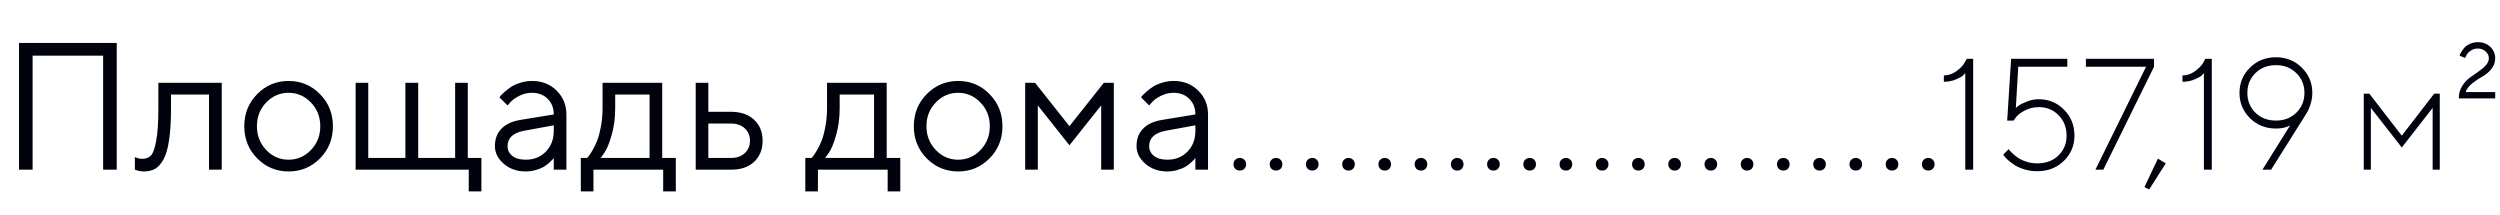
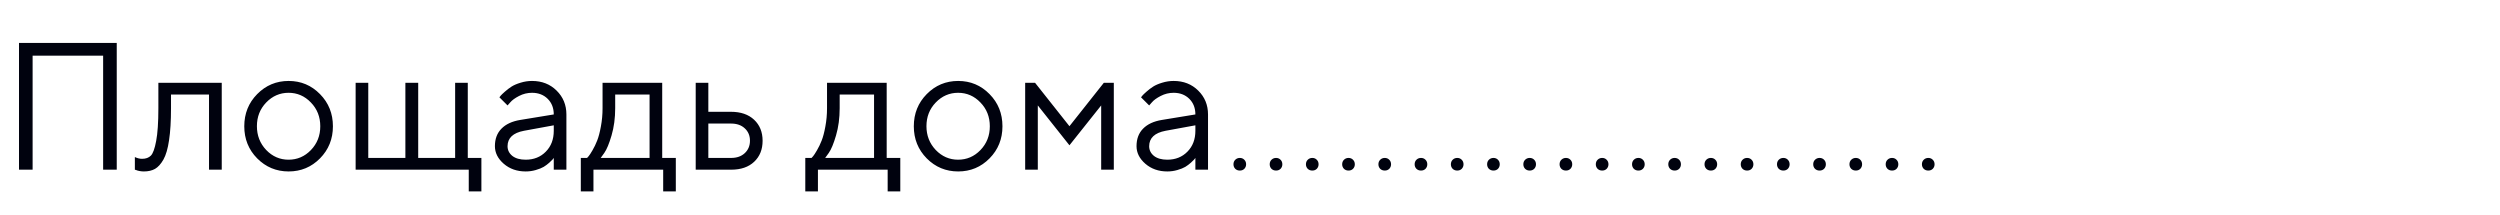
<svg xmlns="http://www.w3.org/2000/svg" width="221" height="19" viewBox="0 0 221 19" fill="none">
  <path d="M10.32 3.797V15H9.117V4.922H2.883V15H1.68V3.797H10.32ZM14 7.32H19.602V15H18.477V8.359H15.117V9.562C15.117 10.693 15.06 11.635 14.945 12.391C14.836 13.141 14.669 13.713 14.445 14.109C14.221 14.5 13.974 14.773 13.703 14.93C13.432 15.081 13.104 15.156 12.719 15.156C12.588 15.156 12.456 15.143 12.32 15.117C12.19 15.091 12.094 15.062 12.031 15.031L11.922 15V13.883C12.135 13.987 12.349 14.039 12.562 14.039C12.891 14.039 13.148 13.945 13.336 13.758C13.523 13.57 13.68 13.138 13.805 12.461C13.935 11.784 14 10.818 14 9.562V7.32ZM27.484 13.266C28.037 12.693 28.312 11.992 28.312 11.164C28.312 10.331 28.037 9.63 27.484 9.062C26.938 8.49 26.279 8.203 25.508 8.203C24.742 8.203 24.083 8.49 23.531 9.062C22.984 9.63 22.711 10.328 22.711 11.156C22.711 11.979 22.984 12.68 23.531 13.258C24.083 13.831 24.742 14.117 25.508 14.117C26.279 14.117 26.938 13.833 27.484 13.266ZM22.734 14C21.974 13.229 21.594 12.284 21.594 11.164C21.594 10.039 21.974 9.091 22.734 8.32C23.5 7.544 24.427 7.156 25.516 7.156C26.604 7.156 27.529 7.544 28.289 8.32C29.049 9.091 29.43 10.039 29.43 11.164C29.43 12.284 29.049 13.229 28.289 14C27.529 14.771 26.604 15.156 25.516 15.156C24.427 15.156 23.5 14.771 22.734 14ZM31.438 15V7.32H32.555V13.961H35.836V7.32H36.969V13.961H40.234V7.32H41.352V13.961H42.555V16.922H41.438V15H31.438ZM45.992 10.602L48.953 10.117C48.953 9.549 48.773 9.089 48.414 8.734C48.055 8.38 47.594 8.203 47.031 8.203C46.625 8.203 46.242 8.297 45.883 8.484C45.529 8.667 45.271 8.854 45.109 9.047L44.867 9.32L44.148 8.602C44.18 8.56 44.221 8.508 44.273 8.445C44.331 8.378 44.45 8.263 44.633 8.102C44.82 7.935 45.016 7.786 45.219 7.656C45.422 7.526 45.688 7.411 46.016 7.312C46.349 7.208 46.688 7.156 47.031 7.156C47.906 7.156 48.63 7.44 49.203 8.008C49.781 8.576 50.07 9.279 50.07 10.117V15H48.953V13.961C48.932 13.992 48.898 14.037 48.852 14.094C48.81 14.146 48.711 14.242 48.555 14.383C48.404 14.518 48.24 14.641 48.062 14.75C47.885 14.854 47.651 14.948 47.359 15.031C47.073 15.115 46.776 15.156 46.469 15.156C45.703 15.156 45.057 14.93 44.531 14.477C44.01 14.023 43.75 13.505 43.75 12.922C43.75 12.281 43.943 11.766 44.328 11.375C44.714 10.979 45.268 10.721 45.992 10.602ZM46.469 14.117C47.193 14.117 47.786 13.88 48.25 13.406C48.719 12.932 48.953 12.318 48.953 11.562V11.078L46.312 11.562C45.354 11.745 44.872 12.198 44.867 12.922C44.867 13.266 45.008 13.552 45.289 13.781C45.575 14.005 45.969 14.117 46.469 14.117ZM59.742 13.961V16.922H58.625V15H52.461V16.922H51.344V13.961H51.898C51.93 13.93 51.977 13.878 52.039 13.805C52.107 13.727 52.219 13.555 52.375 13.289C52.531 13.023 52.669 12.737 52.789 12.43C52.914 12.117 53.023 11.703 53.117 11.188C53.216 10.667 53.266 10.125 53.266 9.562V7.32H58.539V13.961H59.742ZM54.383 8.359V9.562C54.383 10.438 54.276 11.24 54.062 11.969C53.849 12.698 53.635 13.213 53.422 13.516L53.102 13.961H57.422V8.359H54.383ZM62.617 13.961H64.633C65.133 13.961 65.534 13.82 65.836 13.539C66.143 13.253 66.297 12.885 66.297 12.438C66.297 11.99 66.143 11.625 65.836 11.344C65.534 11.062 65.128 10.922 64.617 10.922H62.617V13.961ZM66.664 10.586C67.164 11.055 67.414 11.675 67.414 12.445C67.414 13.211 67.167 13.828 66.672 14.297C66.177 14.766 65.497 15 64.633 15H61.5V7.32H62.617V9.883H64.617C65.482 9.883 66.164 10.117 66.664 10.586ZM79.586 13.961V16.922H78.469V15H72.305V16.922H71.188V13.961H71.742C71.773 13.93 71.82 13.878 71.883 13.805C71.951 13.727 72.062 13.555 72.219 13.289C72.375 13.023 72.513 12.737 72.633 12.43C72.758 12.117 72.867 11.703 72.961 11.188C73.06 10.667 73.109 10.125 73.109 9.562V7.32H78.383V13.961H79.586ZM74.227 8.359V9.562C74.227 10.438 74.12 11.24 73.906 11.969C73.693 12.698 73.479 13.213 73.266 13.516L72.945 13.961H77.266V8.359H74.227ZM86.672 13.266C87.224 12.693 87.5 11.992 87.5 11.164C87.5 10.331 87.224 9.63 86.672 9.062C86.125 8.49 85.466 8.203 84.695 8.203C83.93 8.203 83.271 8.49 82.719 9.062C82.172 9.63 81.898 10.328 81.898 11.156C81.898 11.979 82.172 12.68 82.719 13.258C83.271 13.831 83.93 14.117 84.695 14.117C85.466 14.117 86.125 13.833 86.672 13.266ZM81.922 14C81.162 13.229 80.781 12.284 80.781 11.164C80.781 10.039 81.162 9.091 81.922 8.32C82.688 7.544 83.615 7.156 84.703 7.156C85.792 7.156 86.716 7.544 87.477 8.32C88.237 9.091 88.617 10.039 88.617 11.164C88.617 12.284 88.237 13.229 87.477 14C86.716 14.771 85.792 15.156 84.703 15.156C83.615 15.156 82.688 14.771 81.922 14ZM97.344 9.32L94.539 12.844L91.742 9.32V15H90.625V7.32H91.5L94.539 11.156L97.578 7.32H98.461V15H97.344V9.32ZM102.711 10.602L105.672 10.117C105.672 9.549 105.492 9.089 105.133 8.734C104.773 8.38 104.312 8.203 103.75 8.203C103.344 8.203 102.961 8.297 102.602 8.484C102.247 8.667 101.99 8.854 101.828 9.047L101.586 9.32L100.867 8.602C100.898 8.56 100.94 8.508 100.992 8.445C101.049 8.378 101.169 8.263 101.352 8.102C101.539 7.935 101.734 7.786 101.938 7.656C102.141 7.526 102.406 7.411 102.734 7.312C103.068 7.208 103.406 7.156 103.75 7.156C104.625 7.156 105.349 7.44 105.922 8.008C106.5 8.576 106.789 9.279 106.789 10.117V15H105.672V13.961C105.651 13.992 105.617 14.037 105.57 14.094C105.529 14.146 105.43 14.242 105.273 14.383C105.122 14.518 104.958 14.641 104.781 14.75C104.604 14.854 104.37 14.948 104.078 15.031C103.792 15.115 103.495 15.156 103.188 15.156C102.422 15.156 101.776 14.93 101.25 14.477C100.729 14.023 100.469 13.505 100.469 12.922C100.469 12.281 100.661 11.766 101.047 11.375C101.432 10.979 101.987 10.721 102.711 10.602ZM103.188 14.117C103.911 14.117 104.505 13.88 104.969 13.406C105.438 12.932 105.672 12.318 105.672 11.562V11.078L103.031 11.562C102.073 11.745 101.591 12.198 101.586 12.922C101.586 13.266 101.727 13.552 102.008 13.781C102.294 14.005 102.688 14.117 103.188 14.117Z" fill="#00020E" />
-   <path d="M109.195 14.922C109.091 14.812 109.039 14.68 109.039 14.523C109.039 14.362 109.091 14.229 109.195 14.125C109.305 14.016 109.44 13.961 109.602 13.961C109.763 13.961 109.896 14.016 110 14.125C110.104 14.229 110.156 14.362 110.156 14.523C110.156 14.68 110.104 14.812 110 14.922C109.896 15.026 109.763 15.078 109.602 15.078C109.44 15.078 109.305 15.026 109.195 14.922ZM112.398 14.922C112.294 14.812 112.242 14.68 112.242 14.523C112.242 14.362 112.294 14.229 112.398 14.125C112.508 14.016 112.643 13.961 112.805 13.961C112.966 13.961 113.099 14.016 113.203 14.125C113.307 14.229 113.359 14.362 113.359 14.523C113.359 14.68 113.307 14.812 113.203 14.922C113.099 15.026 112.966 15.078 112.805 15.078C112.643 15.078 112.508 15.026 112.398 14.922ZM115.602 14.922C115.497 14.812 115.445 14.68 115.445 14.523C115.445 14.362 115.497 14.229 115.602 14.125C115.711 14.016 115.846 13.961 116.008 13.961C116.169 13.961 116.302 14.016 116.406 14.125C116.51 14.229 116.562 14.362 116.562 14.523C116.562 14.68 116.51 14.812 116.406 14.922C116.302 15.026 116.169 15.078 116.008 15.078C115.846 15.078 115.711 15.026 115.602 14.922ZM118.805 14.922C118.701 14.812 118.648 14.68 118.648 14.523C118.648 14.362 118.701 14.229 118.805 14.125C118.914 14.016 119.049 13.961 119.211 13.961C119.372 13.961 119.505 14.016 119.609 14.125C119.714 14.229 119.766 14.362 119.766 14.523C119.766 14.68 119.714 14.812 119.609 14.922C119.505 15.026 119.372 15.078 119.211 15.078C119.049 15.078 118.914 15.026 118.805 14.922ZM122.008 14.922C121.904 14.812 121.852 14.68 121.852 14.523C121.852 14.362 121.904 14.229 122.008 14.125C122.117 14.016 122.253 13.961 122.414 13.961C122.576 13.961 122.708 14.016 122.812 14.125C122.917 14.229 122.969 14.362 122.969 14.523C122.969 14.68 122.917 14.812 122.812 14.922C122.708 15.026 122.576 15.078 122.414 15.078C122.253 15.078 122.117 15.026 122.008 14.922ZM125.211 14.922C125.107 14.812 125.055 14.68 125.055 14.523C125.055 14.362 125.107 14.229 125.211 14.125C125.32 14.016 125.456 13.961 125.617 13.961C125.779 13.961 125.911 14.016 126.016 14.125C126.12 14.229 126.172 14.362 126.172 14.523C126.172 14.68 126.12 14.812 126.016 14.922C125.911 15.026 125.779 15.078 125.617 15.078C125.456 15.078 125.32 15.026 125.211 14.922ZM128.414 14.922C128.31 14.812 128.258 14.68 128.258 14.523C128.258 14.362 128.31 14.229 128.414 14.125C128.523 14.016 128.659 13.961 128.82 13.961C128.982 13.961 129.115 14.016 129.219 14.125C129.323 14.229 129.375 14.362 129.375 14.523C129.375 14.68 129.323 14.812 129.219 14.922C129.115 15.026 128.982 15.078 128.82 15.078C128.659 15.078 128.523 15.026 128.414 14.922ZM131.617 14.922C131.513 14.812 131.461 14.68 131.461 14.523C131.461 14.362 131.513 14.229 131.617 14.125C131.727 14.016 131.862 13.961 132.023 13.961C132.185 13.961 132.318 14.016 132.422 14.125C132.526 14.229 132.578 14.362 132.578 14.523C132.578 14.68 132.526 14.812 132.422 14.922C132.318 15.026 132.185 15.078 132.023 15.078C131.862 15.078 131.727 15.026 131.617 14.922ZM134.82 14.922C134.716 14.812 134.664 14.68 134.664 14.523C134.664 14.362 134.716 14.229 134.82 14.125C134.93 14.016 135.065 13.961 135.227 13.961C135.388 13.961 135.521 14.016 135.625 14.125C135.729 14.229 135.781 14.362 135.781 14.523C135.781 14.68 135.729 14.812 135.625 14.922C135.521 15.026 135.388 15.078 135.227 15.078C135.065 15.078 134.93 15.026 134.82 14.922ZM138.023 14.922C137.919 14.812 137.867 14.68 137.867 14.523C137.867 14.362 137.919 14.229 138.023 14.125C138.133 14.016 138.268 13.961 138.43 13.961C138.591 13.961 138.724 14.016 138.828 14.125C138.932 14.229 138.984 14.362 138.984 14.523C138.984 14.68 138.932 14.812 138.828 14.922C138.724 15.026 138.591 15.078 138.43 15.078C138.268 15.078 138.133 15.026 138.023 14.922ZM141.227 14.922C141.122 14.812 141.07 14.68 141.07 14.523C141.07 14.362 141.122 14.229 141.227 14.125C141.336 14.016 141.471 13.961 141.633 13.961C141.794 13.961 141.927 14.016 142.031 14.125C142.135 14.229 142.188 14.362 142.188 14.523C142.188 14.68 142.135 14.812 142.031 14.922C141.927 15.026 141.794 15.078 141.633 15.078C141.471 15.078 141.336 15.026 141.227 14.922ZM144.43 14.922C144.326 14.812 144.273 14.68 144.273 14.523C144.273 14.362 144.326 14.229 144.43 14.125C144.539 14.016 144.674 13.961 144.836 13.961C144.997 13.961 145.13 14.016 145.234 14.125C145.339 14.229 145.391 14.362 145.391 14.523C145.391 14.68 145.339 14.812 145.234 14.922C145.13 15.026 144.997 15.078 144.836 15.078C144.674 15.078 144.539 15.026 144.43 14.922ZM147.633 14.922C147.529 14.812 147.477 14.68 147.477 14.523C147.477 14.362 147.529 14.229 147.633 14.125C147.742 14.016 147.878 13.961 148.039 13.961C148.201 13.961 148.333 14.016 148.438 14.125C148.542 14.229 148.594 14.362 148.594 14.523C148.594 14.68 148.542 14.812 148.438 14.922C148.333 15.026 148.201 15.078 148.039 15.078C147.878 15.078 147.742 15.026 147.633 14.922ZM150.836 14.922C150.732 14.812 150.68 14.68 150.68 14.523C150.68 14.362 150.732 14.229 150.836 14.125C150.945 14.016 151.081 13.961 151.242 13.961C151.404 13.961 151.536 14.016 151.641 14.125C151.745 14.229 151.797 14.362 151.797 14.523C151.797 14.68 151.745 14.812 151.641 14.922C151.536 15.026 151.404 15.078 151.242 15.078C151.081 15.078 150.945 15.026 150.836 14.922ZM154.039 14.922C153.935 14.812 153.883 14.68 153.883 14.523C153.883 14.362 153.935 14.229 154.039 14.125C154.148 14.016 154.284 13.961 154.445 13.961C154.607 13.961 154.74 14.016 154.844 14.125C154.948 14.229 155 14.362 155 14.523C155 14.68 154.948 14.812 154.844 14.922C154.74 15.026 154.607 15.078 154.445 15.078C154.284 15.078 154.148 15.026 154.039 14.922ZM157.242 14.922C157.138 14.812 157.086 14.68 157.086 14.523C157.086 14.362 157.138 14.229 157.242 14.125C157.352 14.016 157.487 13.961 157.648 13.961C157.81 13.961 157.943 14.016 158.047 14.125C158.151 14.229 158.203 14.362 158.203 14.523C158.203 14.68 158.151 14.812 158.047 14.922C157.943 15.026 157.81 15.078 157.648 15.078C157.487 15.078 157.352 15.026 157.242 14.922ZM160.445 14.922C160.341 14.812 160.289 14.68 160.289 14.523C160.289 14.362 160.341 14.229 160.445 14.125C160.555 14.016 160.69 13.961 160.852 13.961C161.013 13.961 161.146 14.016 161.25 14.125C161.354 14.229 161.406 14.362 161.406 14.523C161.406 14.68 161.354 14.812 161.25 14.922C161.146 15.026 161.013 15.078 160.852 15.078C160.69 15.078 160.555 15.026 160.445 14.922ZM163.648 14.922C163.544 14.812 163.492 14.68 163.492 14.523C163.492 14.362 163.544 14.229 163.648 14.125C163.758 14.016 163.893 13.961 164.055 13.961C164.216 13.961 164.349 14.016 164.453 14.125C164.557 14.229 164.609 14.362 164.609 14.523C164.609 14.68 164.557 14.812 164.453 14.922C164.349 15.026 164.216 15.078 164.055 15.078C163.893 15.078 163.758 15.026 163.648 14.922ZM166.852 14.922C166.747 14.812 166.695 14.68 166.695 14.523C166.695 14.362 166.747 14.229 166.852 14.125C166.961 14.016 167.096 13.961 167.258 13.961C167.419 13.961 167.552 14.016 167.656 14.125C167.76 14.229 167.812 14.362 167.812 14.523C167.812 14.68 167.76 14.812 167.656 14.922C167.552 15.026 167.419 15.078 167.258 15.078C167.096 15.078 166.961 15.026 166.852 14.922ZM170.055 14.922C169.951 14.812 169.898 14.68 169.898 14.523C169.898 14.362 169.951 14.229 170.055 14.125C170.164 14.016 170.299 13.961 170.461 13.961C170.622 13.961 170.755 14.016 170.859 14.125C170.964 14.229 171.016 14.362 171.016 14.523C171.016 14.68 170.964 14.812 170.859 14.922C170.755 15.026 170.622 15.078 170.461 15.078C170.299 15.078 170.164 15.026 170.055 14.922Z" fill="#00020E" />
-   <path d="M173.866 5.197H174.427V15H173.729V6.462C173.684 6.517 173.618 6.587 173.531 6.674C173.449 6.756 173.244 6.87 172.916 7.016C172.588 7.157 172.228 7.228 171.836 7.228V6.667C172.228 6.667 172.595 6.544 172.937 6.298C173.278 6.052 173.518 5.808 173.654 5.566L173.866 5.197ZM180.23 8.772C181.11 8.772 181.855 9.082 182.466 9.702C183.076 10.322 183.382 11.085 183.382 11.992C183.382 12.872 183.067 13.617 182.438 14.227C181.81 14.834 181.028 15.137 180.094 15.137C179.711 15.137 179.346 15.087 179 14.986C178.654 14.882 178.369 14.761 178.146 14.624C177.922 14.483 177.726 14.339 177.558 14.193C177.389 14.047 177.268 13.925 177.195 13.824L177.086 13.667L177.571 13.182C177.59 13.218 177.621 13.266 177.667 13.325C177.717 13.38 177.82 13.48 177.975 13.626C178.134 13.767 178.303 13.895 178.48 14.009C178.658 14.118 178.891 14.218 179.178 14.31C179.469 14.396 179.775 14.44 180.094 14.44C180.859 14.44 181.481 14.209 181.96 13.749C182.443 13.284 182.685 12.699 182.685 11.992C182.685 11.263 182.45 10.662 181.98 10.188C181.516 9.709 180.932 9.47 180.23 9.47C179.775 9.47 179.36 9.57 178.986 9.771C178.613 9.971 178.355 10.169 178.214 10.365L177.995 10.659H177.435L177.783 5.197H182.753V5.901H178.412L178.2 9.538C178.255 9.483 178.339 9.415 178.453 9.333C178.567 9.246 178.797 9.132 179.144 8.991C179.494 8.845 179.857 8.772 180.23 8.772ZM184.394 5.197H190.416V5.901L185.932 15H185.234L189.712 5.901H184.394V5.197ZM190.758 14.023L191.455 14.44L189.985 16.75L189.568 16.538L190.758 14.023ZM194.962 5.197H195.522V15H194.825V6.462C194.78 6.517 194.714 6.587 194.627 6.674C194.545 6.756 194.34 6.87 194.012 7.016C193.684 7.157 193.324 7.228 192.932 7.228V6.667C193.324 6.667 193.69 6.544 194.032 6.298C194.374 6.052 194.613 5.808 194.75 5.566L194.962 5.197ZM201.189 11.363C200.283 11.363 199.519 11.058 198.899 10.447C198.28 9.832 197.97 9.087 197.97 8.212C197.97 7.332 198.28 6.587 198.899 5.977C199.519 5.366 200.283 5.061 201.189 5.061C202.096 5.061 202.86 5.366 203.479 5.977C204.099 6.587 204.409 7.332 204.409 8.212C204.409 8.567 204.35 8.921 204.231 9.271C204.118 9.618 203.999 9.875 203.876 10.044L203.712 10.31L200.766 15H200L202.447 11.083C202.124 11.27 201.704 11.363 201.189 11.363ZM199.378 6.462C198.904 6.927 198.667 7.51 198.667 8.212C198.667 8.909 198.904 9.493 199.378 9.962C199.856 10.427 200.46 10.659 201.189 10.659C201.919 10.659 202.52 10.427 202.994 9.962C203.473 9.493 203.712 8.909 203.712 8.212C203.712 7.51 203.473 6.927 202.994 6.462C202.52 5.993 201.919 5.758 201.189 5.758C200.46 5.758 199.856 5.993 199.378 6.462ZM212.318 13.038L209.584 9.538V15H208.955V8.28H209.447L212.318 11.992L215.183 8.28H215.675V15H215.046V9.538L212.318 13.038ZM220.576 8.697H217.356C217.356 8.305 217.448 7.957 217.63 7.651C217.812 7.341 218.033 7.089 218.293 6.893C218.557 6.697 218.819 6.512 219.079 6.339C219.339 6.166 219.56 5.979 219.742 5.778C219.924 5.578 220.016 5.366 220.016 5.143C220.016 4.919 219.92 4.721 219.729 4.548C219.537 4.375 219.307 4.288 219.038 4.288C218.787 4.288 218.569 4.359 218.382 4.5C218.195 4.641 218.072 4.78 218.013 4.917L217.917 5.129L217.425 4.917C217.434 4.89 217.448 4.849 217.466 4.794C217.489 4.739 217.543 4.644 217.63 4.507C217.721 4.37 217.819 4.249 217.924 4.145C218.033 4.035 218.188 3.939 218.389 3.857C218.589 3.771 218.806 3.728 219.038 3.728C219.503 3.728 219.874 3.869 220.152 4.151C220.435 4.429 220.576 4.76 220.576 5.143C220.576 5.507 220.46 5.831 220.228 6.113C219.995 6.391 219.731 6.61 219.435 6.77C219.143 6.929 218.847 7.13 218.546 7.371C218.25 7.613 218.054 7.868 217.958 8.137H220.576V8.697Z" fill="#00020E" />
+   <path d="M109.195 14.922C109.091 14.812 109.039 14.68 109.039 14.523C109.039 14.362 109.091 14.229 109.195 14.125C109.305 14.016 109.44 13.961 109.602 13.961C109.763 13.961 109.896 14.016 110 14.125C110.104 14.229 110.156 14.362 110.156 14.523C110.156 14.68 110.104 14.812 110 14.922C109.896 15.026 109.763 15.078 109.602 15.078C109.44 15.078 109.305 15.026 109.195 14.922ZM112.398 14.922C112.294 14.812 112.242 14.68 112.242 14.523C112.242 14.362 112.294 14.229 112.398 14.125C112.508 14.016 112.643 13.961 112.805 13.961C112.966 13.961 113.099 14.016 113.203 14.125C113.307 14.229 113.359 14.362 113.359 14.523C113.359 14.68 113.307 14.812 113.203 14.922C113.099 15.026 112.966 15.078 112.805 15.078C112.643 15.078 112.508 15.026 112.398 14.922ZM115.602 14.922C115.497 14.812 115.445 14.68 115.445 14.523C115.445 14.362 115.497 14.229 115.602 14.125C115.711 14.016 115.846 13.961 116.008 13.961C116.169 13.961 116.302 14.016 116.406 14.125C116.51 14.229 116.562 14.362 116.562 14.523C116.562 14.68 116.51 14.812 116.406 14.922C116.302 15.026 116.169 15.078 116.008 15.078C115.846 15.078 115.711 15.026 115.602 14.922ZM118.805 14.922C118.701 14.812 118.648 14.68 118.648 14.523C118.648 14.362 118.701 14.229 118.805 14.125C118.914 14.016 119.049 13.961 119.211 13.961C119.372 13.961 119.505 14.016 119.609 14.125C119.714 14.229 119.766 14.362 119.766 14.523C119.766 14.68 119.714 14.812 119.609 14.922C119.505 15.026 119.372 15.078 119.211 15.078C119.049 15.078 118.914 15.026 118.805 14.922ZM122.008 14.922C121.904 14.812 121.852 14.68 121.852 14.523C121.852 14.362 121.904 14.229 122.008 14.125C122.117 14.016 122.253 13.961 122.414 13.961C122.576 13.961 122.708 14.016 122.812 14.125C122.917 14.229 122.969 14.362 122.969 14.523C122.969 14.68 122.917 14.812 122.812 14.922C122.708 15.026 122.576 15.078 122.414 15.078C122.253 15.078 122.117 15.026 122.008 14.922ZM125.211 14.922C125.107 14.812 125.055 14.68 125.055 14.523C125.055 14.362 125.107 14.229 125.211 14.125C125.32 14.016 125.456 13.961 125.617 13.961C125.779 13.961 125.911 14.016 126.016 14.125C126.12 14.229 126.172 14.362 126.172 14.523C126.172 14.68 126.12 14.812 126.016 14.922C125.911 15.026 125.779 15.078 125.617 15.078C125.456 15.078 125.32 15.026 125.211 14.922M128.414 14.922C128.31 14.812 128.258 14.68 128.258 14.523C128.258 14.362 128.31 14.229 128.414 14.125C128.523 14.016 128.659 13.961 128.82 13.961C128.982 13.961 129.115 14.016 129.219 14.125C129.323 14.229 129.375 14.362 129.375 14.523C129.375 14.68 129.323 14.812 129.219 14.922C129.115 15.026 128.982 15.078 128.82 15.078C128.659 15.078 128.523 15.026 128.414 14.922ZM131.617 14.922C131.513 14.812 131.461 14.68 131.461 14.523C131.461 14.362 131.513 14.229 131.617 14.125C131.727 14.016 131.862 13.961 132.023 13.961C132.185 13.961 132.318 14.016 132.422 14.125C132.526 14.229 132.578 14.362 132.578 14.523C132.578 14.68 132.526 14.812 132.422 14.922C132.318 15.026 132.185 15.078 132.023 15.078C131.862 15.078 131.727 15.026 131.617 14.922ZM134.82 14.922C134.716 14.812 134.664 14.68 134.664 14.523C134.664 14.362 134.716 14.229 134.82 14.125C134.93 14.016 135.065 13.961 135.227 13.961C135.388 13.961 135.521 14.016 135.625 14.125C135.729 14.229 135.781 14.362 135.781 14.523C135.781 14.68 135.729 14.812 135.625 14.922C135.521 15.026 135.388 15.078 135.227 15.078C135.065 15.078 134.93 15.026 134.82 14.922ZM138.023 14.922C137.919 14.812 137.867 14.68 137.867 14.523C137.867 14.362 137.919 14.229 138.023 14.125C138.133 14.016 138.268 13.961 138.43 13.961C138.591 13.961 138.724 14.016 138.828 14.125C138.932 14.229 138.984 14.362 138.984 14.523C138.984 14.68 138.932 14.812 138.828 14.922C138.724 15.026 138.591 15.078 138.43 15.078C138.268 15.078 138.133 15.026 138.023 14.922ZM141.227 14.922C141.122 14.812 141.07 14.68 141.07 14.523C141.07 14.362 141.122 14.229 141.227 14.125C141.336 14.016 141.471 13.961 141.633 13.961C141.794 13.961 141.927 14.016 142.031 14.125C142.135 14.229 142.188 14.362 142.188 14.523C142.188 14.68 142.135 14.812 142.031 14.922C141.927 15.026 141.794 15.078 141.633 15.078C141.471 15.078 141.336 15.026 141.227 14.922ZM144.43 14.922C144.326 14.812 144.273 14.68 144.273 14.523C144.273 14.362 144.326 14.229 144.43 14.125C144.539 14.016 144.674 13.961 144.836 13.961C144.997 13.961 145.13 14.016 145.234 14.125C145.339 14.229 145.391 14.362 145.391 14.523C145.391 14.68 145.339 14.812 145.234 14.922C145.13 15.026 144.997 15.078 144.836 15.078C144.674 15.078 144.539 15.026 144.43 14.922ZM147.633 14.922C147.529 14.812 147.477 14.68 147.477 14.523C147.477 14.362 147.529 14.229 147.633 14.125C147.742 14.016 147.878 13.961 148.039 13.961C148.201 13.961 148.333 14.016 148.438 14.125C148.542 14.229 148.594 14.362 148.594 14.523C148.594 14.68 148.542 14.812 148.438 14.922C148.333 15.026 148.201 15.078 148.039 15.078C147.878 15.078 147.742 15.026 147.633 14.922ZM150.836 14.922C150.732 14.812 150.68 14.68 150.68 14.523C150.68 14.362 150.732 14.229 150.836 14.125C150.945 14.016 151.081 13.961 151.242 13.961C151.404 13.961 151.536 14.016 151.641 14.125C151.745 14.229 151.797 14.362 151.797 14.523C151.797 14.68 151.745 14.812 151.641 14.922C151.536 15.026 151.404 15.078 151.242 15.078C151.081 15.078 150.945 15.026 150.836 14.922ZM154.039 14.922C153.935 14.812 153.883 14.68 153.883 14.523C153.883 14.362 153.935 14.229 154.039 14.125C154.148 14.016 154.284 13.961 154.445 13.961C154.607 13.961 154.74 14.016 154.844 14.125C154.948 14.229 155 14.362 155 14.523C155 14.68 154.948 14.812 154.844 14.922C154.74 15.026 154.607 15.078 154.445 15.078C154.284 15.078 154.148 15.026 154.039 14.922ZM157.242 14.922C157.138 14.812 157.086 14.68 157.086 14.523C157.086 14.362 157.138 14.229 157.242 14.125C157.352 14.016 157.487 13.961 157.648 13.961C157.81 13.961 157.943 14.016 158.047 14.125C158.151 14.229 158.203 14.362 158.203 14.523C158.203 14.68 158.151 14.812 158.047 14.922C157.943 15.026 157.81 15.078 157.648 15.078C157.487 15.078 157.352 15.026 157.242 14.922ZM160.445 14.922C160.341 14.812 160.289 14.68 160.289 14.523C160.289 14.362 160.341 14.229 160.445 14.125C160.555 14.016 160.69 13.961 160.852 13.961C161.013 13.961 161.146 14.016 161.25 14.125C161.354 14.229 161.406 14.362 161.406 14.523C161.406 14.68 161.354 14.812 161.25 14.922C161.146 15.026 161.013 15.078 160.852 15.078C160.69 15.078 160.555 15.026 160.445 14.922ZM163.648 14.922C163.544 14.812 163.492 14.68 163.492 14.523C163.492 14.362 163.544 14.229 163.648 14.125C163.758 14.016 163.893 13.961 164.055 13.961C164.216 13.961 164.349 14.016 164.453 14.125C164.557 14.229 164.609 14.362 164.609 14.523C164.609 14.68 164.557 14.812 164.453 14.922C164.349 15.026 164.216 15.078 164.055 15.078C163.893 15.078 163.758 15.026 163.648 14.922ZM166.852 14.922C166.747 14.812 166.695 14.68 166.695 14.523C166.695 14.362 166.747 14.229 166.852 14.125C166.961 14.016 167.096 13.961 167.258 13.961C167.419 13.961 167.552 14.016 167.656 14.125C167.76 14.229 167.812 14.362 167.812 14.523C167.812 14.68 167.76 14.812 167.656 14.922C167.552 15.026 167.419 15.078 167.258 15.078C167.096 15.078 166.961 15.026 166.852 14.922ZM170.055 14.922C169.951 14.812 169.898 14.68 169.898 14.523C169.898 14.362 169.951 14.229 170.055 14.125C170.164 14.016 170.299 13.961 170.461 13.961C170.622 13.961 170.755 14.016 170.859 14.125C170.964 14.229 171.016 14.362 171.016 14.523C171.016 14.68 170.964 14.812 170.859 14.922C170.755 15.026 170.622 15.078 170.461 15.078C170.299 15.078 170.164 15.026 170.055 14.922Z" fill="#00020E" />
</svg>